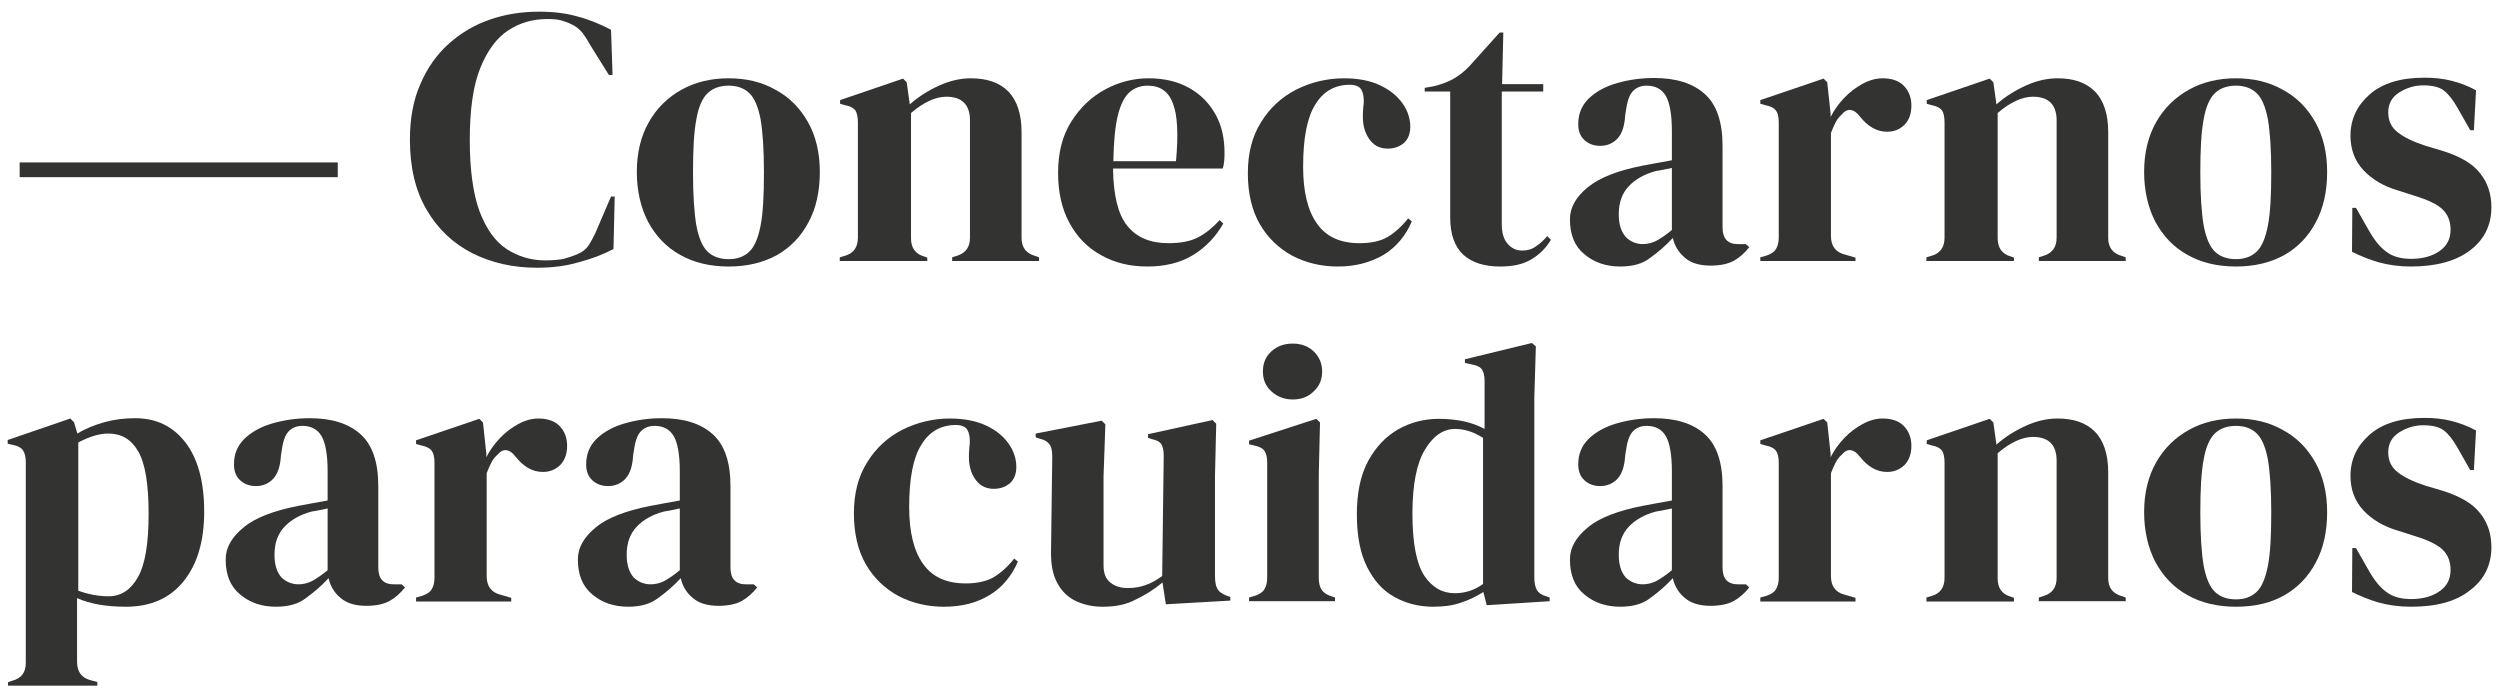
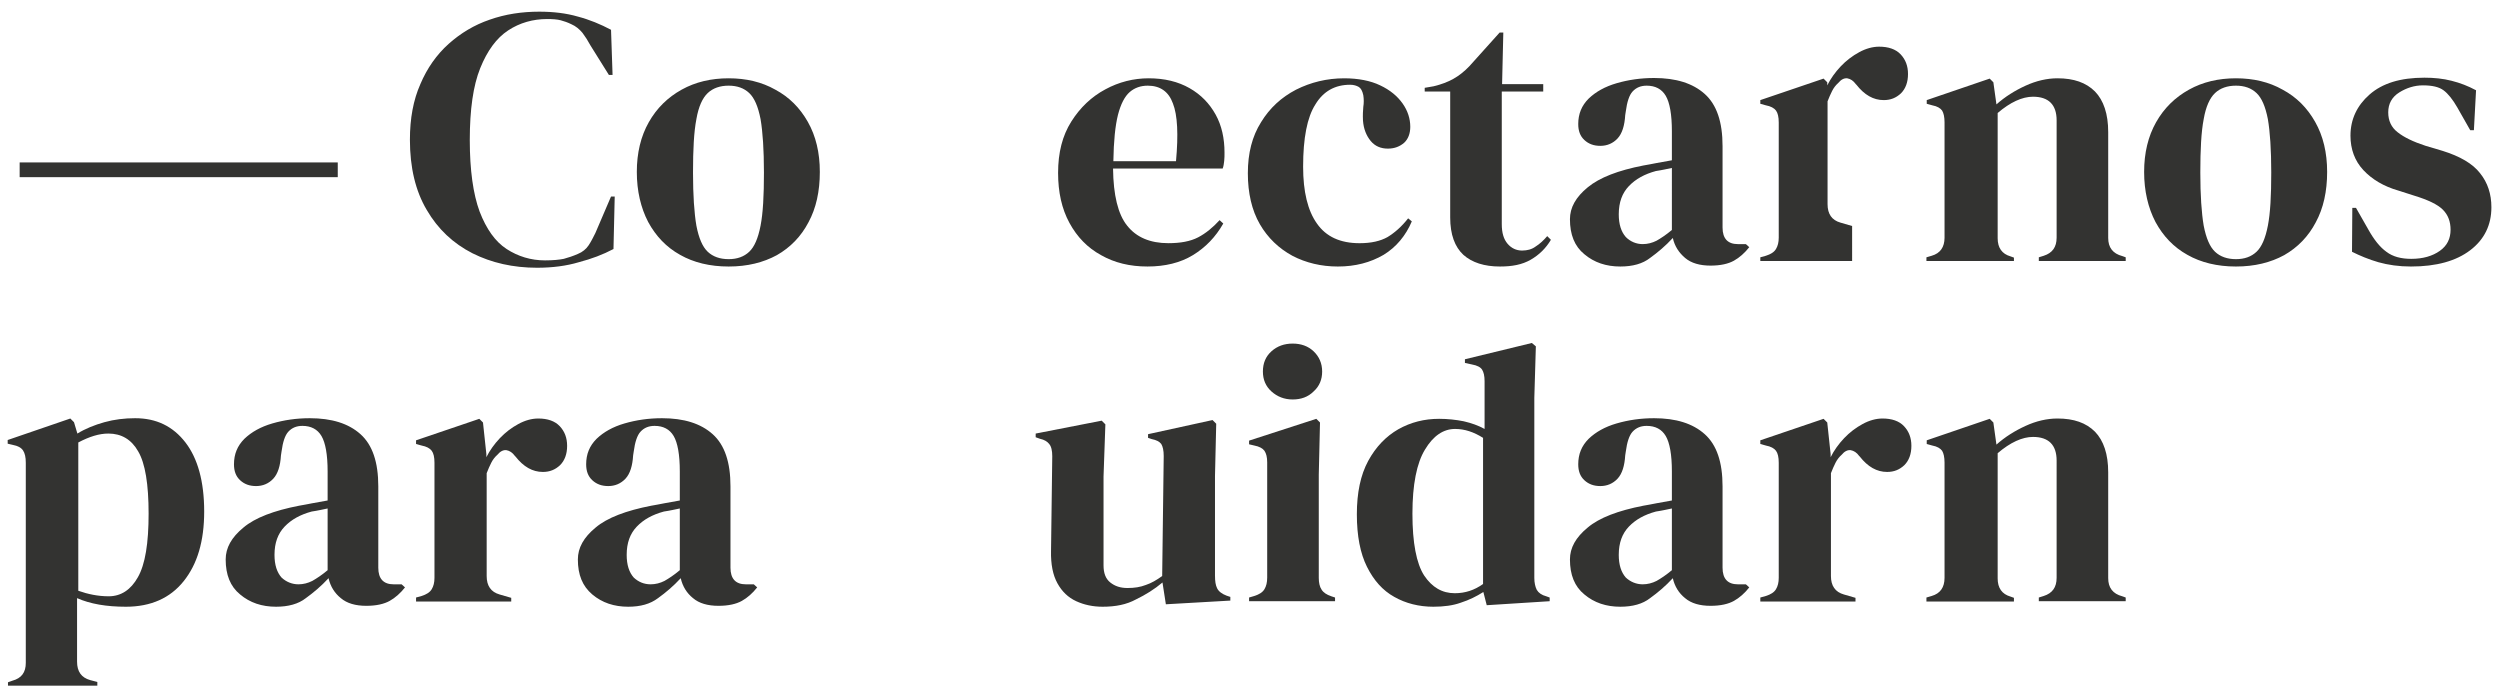
<svg xmlns="http://www.w3.org/2000/svg" version="1.1" id="Capa_1" x="0px" y="0px" viewBox="0 0 814.2 225.6" style="enable-background:new 0 0 814.2 225.6;" xml:space="preserve">
  <style type="text/css">
	.st0{opacity:0.9;}
	.st1{fill:#1D1D1B;}
</style>
  <g class="st0">
    <g>
      <g>
        <rect x="6.4" y="52.9" class="st1" width="103.6" height="4.8" />
      </g>
      <g>
        <path class="st1" d="M174.9,87.2c-7.8,0-14.8-1.6-21-4.7c-6.3-3.2-11.3-7.9-14.9-14.1c-3.7-6.2-5.5-13.9-5.5-22.9     c0-6.9,1.1-12.9,3.4-18.1c2.2-5.2,5.3-9.6,9.2-13.1c3.9-3.5,8.4-6.2,13.4-7.9c5.1-1.8,10.5-2.6,16.1-2.6c4.6,0,8.8,0.5,12.6,1.6     c3.8,1,7.4,2.5,10.8,4.3l0.5,14.7h-1.2l-6-9.6c-0.8-1.5-1.7-2.9-2.6-4.1c-1-1.2-2.2-2.2-3.6-2.8c-1.2-0.6-2.4-1-3.5-1.3     c-1.2-0.3-2.6-0.4-4.4-0.4c-4.6,0-8.9,1.2-12.7,3.7c-3.8,2.5-6.8,6.6-9.1,12.3c-2.3,5.7-3.4,13.5-3.4,23.4     c0,9.8,1.1,17.6,3.2,23.3c2.2,5.7,5.1,9.8,8.8,12.2c3.7,2.4,7.9,3.7,12.5,3.7c2.6,0,4.6-0.2,6.1-0.5c1.5-0.4,3-0.9,4.6-1.6     c1.5-0.6,2.7-1.6,3.5-2.8c0.8-1.2,1.5-2.6,2.2-4L199,64h1.2l-0.4,17.1c-3.4,1.8-7.1,3.2-11.3,4.3     C184.5,86.6,179.9,87.2,174.9,87.2z" />
        <path class="st1" d="M237.3,86.8c-6.1,0-11.4-1.3-15.8-3.8c-4.5-2.5-7.9-6.1-10.4-10.7c-2.4-4.6-3.7-10.1-3.7-16.3     c0-6.2,1.3-11.6,3.9-16.2c2.6-4.6,6.2-8.1,10.7-10.6c4.5-2.5,9.6-3.7,15.3-3.7c5.7,0,10.8,1.2,15.2,3.7c4.5,2.4,8,5.9,10.6,10.5     c2.6,4.6,3.9,10,3.9,16.3s-1.2,11.8-3.7,16.4c-2.4,4.6-5.9,8.2-10.3,10.7C248.6,85.5,243.4,86.8,237.3,86.8z M237.3,84.4     c2.8,0,5-0.8,6.7-2.4c1.7-1.6,2.9-4.4,3.7-8.5c0.8-4.1,1.1-9.8,1.1-17.3c0-7.5-0.4-13.3-1.1-17.4c-0.8-4.1-2-6.9-3.7-8.5     c-1.7-1.6-3.9-2.4-6.7-2.4c-2.8,0-5.1,0.8-6.8,2.4c-1.7,1.6-3,4.4-3.7,8.5c-0.8,4.1-1.1,9.9-1.1,17.4c0,7.4,0.4,13.2,1.1,17.3     c0.8,4.1,2,6.9,3.7,8.5C232.2,83.6,234.5,84.4,237.3,84.4z" />
-         <path class="st1" d="M273.5,85v-1.2l1.7-0.5c2.8-0.8,4.2-2.8,4.2-5.9V39.9c0-1.8-0.3-3.1-0.8-3.9c-0.6-0.8-1.6-1.4-3.2-1.7     l-1.8-0.5v-1.2l20.5-7l1.2,1.2l1,7.2c2.8-2.5,6-4.5,9.5-6.1c3.5-1.6,7-2.4,10.4-2.4c5.3,0,9.3,1.4,12.2,4.3     c2.8,2.9,4.3,7.3,4.3,13.2v34.5c0,3.1,1.5,5.1,4.6,5.9l1.1,0.4V85h-28.3v-1.2l1.6-0.5c2.8-0.9,4.2-2.8,4.2-5.9V39.2     c0-5.1-2.6-7.7-7.7-7.7c-3.5,0-7.4,1.8-11.5,5.3v40.8c0,3.1,1.4,5.1,4.2,5.9l1.1,0.4V85H273.5z" />
        <path class="st1" d="M374.1,25.5c5.2,0,9.6,1.1,13.3,3.2c3.7,2.1,6.5,5,8.5,8.6c2,3.6,2.9,7.8,2.9,12.4c0,0.9,0,1.8-0.1,2.7     c-0.1,0.9-0.2,1.7-0.5,2.5h-35.7c0.1,8.6,1.6,14.9,4.6,18.6c3,3.8,7.5,5.7,13.4,5.7c4,0,7.2-0.6,9.7-1.9c2.5-1.3,4.8-3.2,7-5.6     l1.2,1.1c-2.5,4.4-5.8,7.8-9.9,10.3c-4.1,2.5-9.1,3.7-14.8,3.7c-5.7,0-10.7-1.2-15.1-3.7c-4.4-2.4-7.8-5.9-10.3-10.5     c-2.5-4.6-3.7-10-3.7-16.3c0-6.6,1.4-12.1,4.3-16.7c2.9-4.6,6.6-8.1,11.1-10.5C364.4,26.7,369.2,25.5,374.1,25.5z M373.8,27.9     c-2.3,0-4.3,0.7-5.9,2.1c-1.6,1.4-2.9,3.9-3.8,7.4c-0.9,3.6-1.4,8.6-1.5,15.1H383c0.8-8.7,0.5-15-1-18.8     C380.6,29.8,377.8,27.9,373.8,27.9z" />
        <path class="st1" d="M435.7,86.8c-5.4,0-10.4-1.2-14.8-3.5c-4.4-2.4-8-5.8-10.6-10.3c-2.6-4.5-3.9-10.1-3.9-16.6     c0-6.5,1.4-12,4.3-16.6c2.8-4.6,6.6-8.1,11.4-10.6c4.8-2.4,10-3.7,15.7-3.7c4.6,0,8.6,0.8,11.7,2.3c3.2,1.5,5.6,3.5,7.3,5.9     s2.5,5,2.5,7.6c0,2.2-0.7,4-2,5.2c-1.4,1.2-3.1,1.9-5.3,1.9c-2.3,0-4.2-0.8-5.6-2.5c-1.4-1.7-2.3-3.9-2.5-6.6     c-0.1-1.8,0-3.3,0.1-4.5c0.2-1.2,0.2-2.5,0-3.8c-0.3-1.4-0.8-2.3-1.5-2.7c-0.7-0.4-1.6-0.7-2.8-0.7c-4.9,0-8.7,2.1-11.3,6.4     c-2.7,4.2-4,11-4,20.3c0,8.1,1.5,14.3,4.5,18.5c3,4.3,7.6,6.4,13.9,6.4c3.8,0,6.8-0.7,9.1-2c2.3-1.4,4.6-3.4,6.7-6.1l1.2,1     c-2,4.7-5.1,8.4-9.2,10.9C446.3,85.5,441.4,86.8,435.7,86.8z" />
        <path class="st1" d="M488.5,86.8c-5.1,0-9.1-1.3-11.9-3.8c-2.8-2.6-4.3-6.6-4.3-12.2v-41H464v-1.2l2.9-0.5     c2.5-0.6,4.6-1.4,6.4-2.4c1.8-1,3.6-2.4,5.3-4.2l9.8-10.9h1.2l-0.4,16.8h13.4v2.4h-13.5v43.2c0,2.8,0.6,4.9,1.9,6.4     c1.2,1.4,2.8,2.2,4.7,2.2c1.7,0,3.2-0.4,4.4-1.3c1.3-0.8,2.6-2,3.8-3.4l1.2,1.2c-1.6,2.7-3.8,4.9-6.6,6.5S492.5,86.8,488.5,86.8z     " />
        <path class="st1" d="M527.7,86.8c-4.6,0-8.5-1.3-11.7-4c-3.2-2.6-4.7-6.4-4.7-11.4c0-3.8,1.9-7.2,5.8-10.4s9.9-5.5,18.1-7.1     c1.3-0.2,2.7-0.5,4.3-0.8c1.6-0.3,3.3-0.6,5-0.9v-9.5c0-5.4-0.7-9.3-2-11.5c-1.3-2.2-3.4-3.3-6.2-3.3c-1.9,0-3.4,0.6-4.6,1.9     c-1.1,1.2-1.8,3.4-2.2,6.4l-0.2,1.3c-0.2,3.4-1,6-2.5,7.6c-1.5,1.6-3.4,2.4-5.6,2.4c-2.1,0-3.8-0.6-5.2-1.9c-1.4-1.3-2-3-2-5.2     c0-3.3,1.1-6,3.4-8.3c2.3-2.2,5.3-3.9,9.1-5c3.8-1.1,7.8-1.7,12.2-1.7c7.1,0,12.6,1.7,16.5,5.2c3.9,3.5,5.8,9.1,5.8,17v26.5     c0,3.6,1.7,5.4,5,5.4h2.6l1.1,1c-1.5,1.9-3.2,3.4-5,4.4c-1.8,1-4.3,1.6-7.6,1.6c-3.5,0-6.3-0.8-8.3-2.5s-3.4-3.8-4-6.5     c-2.4,2.6-4.9,4.7-7.4,6.5C535,85.9,531.7,86.8,527.7,86.8z M535,79.5c1.6,0,3.1-0.4,4.5-1.1c1.4-0.8,3.1-1.9,5-3.5V54.7     c-0.8,0.2-1.6,0.3-2.4,0.5c-0.8,0.2-1.7,0.3-2.8,0.5c-3.7,1-6.6,2.6-8.8,4.9c-2.2,2.3-3.3,5.3-3.3,9.2c0,3.3,0.8,5.7,2.3,7.4     C531,78.7,532.9,79.5,535,79.5z" />
-         <path class="st1" d="M573.3,85v-1.2l1.8-0.5c1.6-0.5,2.7-1.2,3.3-2.2c0.6-1,0.9-2.2,0.9-3.7V39.9c0-1.8-0.3-3.1-0.9-3.9     c-0.6-0.8-1.7-1.4-3.3-1.7l-1.8-0.5v-1.2l20.6-7l1.2,1.2l1.1,10.3v1c1.1-2.2,2.6-4.3,4.4-6.2c1.8-1.9,3.8-3.4,6-4.6     c2.2-1.2,4.4-1.8,6.5-1.8c3,0,5.4,0.8,7,2.5c1.6,1.7,2.4,3.8,2.4,6.4c0,2.7-0.8,4.8-2.3,6.3c-1.6,1.5-3.4,2.2-5.6,2.2     c-3.4,0-6.3-1.7-8.9-5l-0.2-0.2c-0.8-1.1-1.7-1.7-2.8-1.9c-1-0.1-2,0.4-2.9,1.5c-0.8,0.7-1.5,1.6-2,2.6s-1,2.1-1.5,3.4v33.5     c0,3.2,1.4,5.2,4.2,6l3.8,1.1V85H573.3z" />
+         <path class="st1" d="M573.3,85v-1.2l1.8-0.5c1.6-0.5,2.7-1.2,3.3-2.2c0.6-1,0.9-2.2,0.9-3.7V39.9c0-1.8-0.3-3.1-0.9-3.9     c-0.6-0.8-1.7-1.4-3.3-1.7l-1.8-0.5v-1.2l20.6-7l1.2,1.2v1c1.1-2.2,2.6-4.3,4.4-6.2c1.8-1.9,3.8-3.4,6-4.6     c2.2-1.2,4.4-1.8,6.5-1.8c3,0,5.4,0.8,7,2.5c1.6,1.7,2.4,3.8,2.4,6.4c0,2.7-0.8,4.8-2.3,6.3c-1.6,1.5-3.4,2.2-5.6,2.2     c-3.4,0-6.3-1.7-8.9-5l-0.2-0.2c-0.8-1.1-1.7-1.7-2.8-1.9c-1-0.1-2,0.4-2.9,1.5c-0.8,0.7-1.5,1.6-2,2.6s-1,2.1-1.5,3.4v33.5     c0,3.2,1.4,5.2,4.2,6l3.8,1.1V85H573.3z" />
        <path class="st1" d="M627.4,85v-1.2l1.7-0.5c2.8-0.8,4.2-2.8,4.2-5.9V39.9c0-1.8-0.3-3.1-0.8-3.9c-0.6-0.8-1.6-1.4-3.2-1.7     l-1.8-0.5v-1.2l20.5-7l1.2,1.2l1,7.2c2.8-2.5,6-4.5,9.5-6.1c3.5-1.6,7-2.4,10.4-2.4c5.3,0,9.3,1.4,12.2,4.3     c2.8,2.9,4.3,7.3,4.3,13.2v34.5c0,3.1,1.5,5.1,4.6,5.9l1.1,0.4V85h-28.3v-1.2l1.6-0.5c2.8-0.9,4.2-2.8,4.2-5.9V39.2     c0-5.1-2.6-7.7-7.7-7.7c-3.5,0-7.4,1.8-11.5,5.3v40.8c0,3.1,1.4,5.1,4.2,5.9l1.1,0.4V85H627.4z" />
        <path class="st1" d="M728.2,86.8c-6.1,0-11.4-1.3-15.8-3.8c-4.5-2.5-7.9-6.1-10.4-10.7c-2.4-4.6-3.7-10.1-3.7-16.3     c0-6.2,1.3-11.6,3.9-16.2c2.6-4.6,6.2-8.1,10.7-10.6s9.6-3.7,15.3-3.7c5.7,0,10.8,1.2,15.2,3.7c4.5,2.4,8,5.9,10.6,10.5     c2.6,4.6,3.9,10,3.9,16.3s-1.2,11.8-3.7,16.4c-2.4,4.6-5.9,8.2-10.3,10.7C739.5,85.5,734.3,86.8,728.2,86.8z M728.2,84.4     c2.8,0,5-0.8,6.7-2.4c1.7-1.6,2.9-4.4,3.7-8.5c0.8-4.1,1.1-9.8,1.1-17.3c0-7.5-0.4-13.3-1.1-17.4c-0.8-4.1-2-6.9-3.7-8.5     c-1.7-1.6-3.9-2.4-6.7-2.4c-2.8,0-5.1,0.8-6.8,2.4c-1.7,1.6-3,4.4-3.7,8.5c-0.8,4.1-1.1,9.9-1.1,17.4c0,7.4,0.4,13.2,1.1,17.3     c0.8,4.1,2,6.9,3.7,8.5C723.1,83.6,725.4,84.4,728.2,84.4z" />
        <path class="st1" d="M785.2,86.8c-3.9,0-7.4-0.5-10.6-1.4c-3.1-0.9-6-2.1-8.6-3.4l0.1-14.3h1.2l4.1,7.2c1.8,3.2,3.7,5.6,5.8,7.1     c2.1,1.6,4.8,2.3,8.1,2.3c3.8,0,6.9-0.9,9.3-2.6c2.4-1.7,3.5-4,3.5-6.9c0-2.6-0.8-4.8-2.5-6.5c-1.7-1.7-4.8-3.2-9.4-4.6l-5-1.6     c-4.9-1.4-8.7-3.7-11.5-6.7c-2.8-3-4.2-6.8-4.2-11.2c0-5.3,2.1-9.8,6.2-13.4c4.2-3.7,10.1-5.5,17.9-5.5c3.1,0,6.1,0.3,8.8,1     c2.8,0.7,5.4,1.7,8,3.1l-0.7,13h-1.2l-4.2-7.4c-1.5-2.6-3-4.5-4.5-5.6c-1.5-1.1-3.7-1.6-6.7-1.6c-2.7,0-5.3,0.8-7.7,2.3     c-2.4,1.5-3.6,3.7-3.6,6.5c0,2.7,1,4.9,3.1,6.5c2,1.6,5.1,3.1,9.1,4.4l5.4,1.6c5.8,1.8,9.9,4.2,12.3,7.3     c2.5,3.1,3.7,6.8,3.7,11.1c0,5.8-2.3,10.5-6.9,14C799.9,85,793.5,86.8,785.2,86.8z" />
        <path class="st1" d="M2.6,223.4v-1.2l1.4-0.5c3-0.8,4.4-2.7,4.4-5.8v-65.2c0-1.8-0.3-3.1-0.9-4s-1.7-1.5-3.3-1.8l-1.7-0.4v-1.2     l20.4-7l1.2,1.2l1.1,3.7c2.6-1.6,5.6-2.8,8.8-3.7c3.2-0.9,6.6-1.3,10-1.3c6.9,0,12.3,2.6,16.4,7.9c4,5.2,6.1,12.7,6.1,22.5     c0,9.6-2.2,17.1-6.7,22.7c-4.4,5.5-10.7,8.3-18.8,8.3c-6.3,0-11.6-0.9-15.9-2.8v20.7c0,3.2,1.4,5.2,4.3,6l2.3,0.6v1.2H2.6z      M35.4,194.2c4,0,7.2-2.1,9.5-6.2c2.4-4.2,3.5-11.1,3.5-20.7s-1.1-16.4-3.4-20.3c-2.2-3.9-5.5-5.8-9.7-5.8c-3,0-6.2,1-9.8,2.9     v48.3C28.6,193.5,31.9,194.2,35.4,194.2z" />
        <path class="st1" d="M89.9,197.6c-4.6,0-8.5-1.3-11.7-4c-3.2-2.6-4.7-6.4-4.7-11.4c0-3.8,1.9-7.2,5.8-10.4     c3.8-3.2,9.9-5.5,18.1-7.1c1.3-0.2,2.7-0.5,4.3-0.8c1.6-0.3,3.3-0.6,5-0.9v-9.5c0-5.4-0.7-9.3-2-11.5c-1.3-2.2-3.4-3.3-6.2-3.3     c-1.9,0-3.4,0.6-4.6,1.9c-1.1,1.2-1.8,3.4-2.2,6.4l-0.2,1.3c-0.2,3.4-1,6-2.5,7.6c-1.5,1.6-3.4,2.4-5.6,2.4     c-2.1,0-3.8-0.6-5.2-1.9c-1.4-1.3-2-3-2-5.2c0-3.3,1.1-6,3.4-8.3c2.3-2.2,5.3-3.9,9.1-5c3.8-1.1,7.8-1.7,12.2-1.7     c7.1,0,12.6,1.7,16.5,5.2c3.9,3.5,5.8,9.1,5.8,17v26.5c0,3.6,1.7,5.4,5,5.4h2.6l1.1,1c-1.5,1.9-3.2,3.4-5,4.4     c-1.8,1-4.3,1.6-7.6,1.6c-3.5,0-6.3-0.8-8.3-2.5c-2-1.6-3.4-3.8-4-6.5c-2.4,2.6-4.9,4.7-7.4,6.5     C97.2,196.7,93.9,197.6,89.9,197.6z M97.2,190.3c1.6,0,3.1-0.4,4.5-1.1c1.4-0.8,3.1-1.9,5-3.5v-20.1c-0.8,0.2-1.6,0.3-2.4,0.5     c-0.8,0.2-1.7,0.3-2.8,0.5c-3.7,1-6.6,2.6-8.8,4.9c-2.2,2.3-3.3,5.3-3.3,9.2c0,3.3,0.8,5.7,2.3,7.4     C93.2,189.5,95.1,190.3,97.2,190.3z" />
        <path class="st1" d="M135.5,195.8v-1.2l1.8-0.5c1.6-0.5,2.7-1.2,3.3-2.2c0.6-1,0.9-2.2,0.9-3.7v-37.5c0-1.8-0.3-3.1-0.9-3.9     c-0.6-0.8-1.7-1.4-3.3-1.7l-1.8-0.5v-1.2l20.6-7l1.2,1.2l1.1,10.3v1c1.1-2.2,2.6-4.3,4.4-6.2c1.8-1.9,3.8-3.4,6-4.6     s4.4-1.8,6.5-1.8c3,0,5.4,0.8,7,2.5c1.6,1.7,2.4,3.8,2.4,6.4c0,2.7-0.8,4.8-2.3,6.3c-1.6,1.5-3.4,2.2-5.6,2.2     c-3.4,0-6.3-1.7-8.9-5l-0.2-0.2c-0.8-1.1-1.7-1.7-2.8-1.9c-1-0.1-2,0.4-2.9,1.5c-0.8,0.7-1.5,1.6-2,2.6c-0.5,1-1,2.1-1.5,3.4     v33.5c0,3.2,1.4,5.2,4.2,6l3.8,1.1v1.2H135.5z" />
        <path class="st1" d="M204.6,197.6c-4.6,0-8.5-1.3-11.7-4s-4.7-6.4-4.7-11.4c0-3.8,1.9-7.2,5.8-10.4c3.8-3.2,9.9-5.5,18.1-7.1     c1.3-0.2,2.7-0.5,4.3-0.8c1.6-0.3,3.3-0.6,5-0.9v-9.5c0-5.4-0.7-9.3-2-11.5c-1.3-2.2-3.4-3.3-6.2-3.3c-1.9,0-3.4,0.6-4.6,1.9     c-1.1,1.2-1.8,3.4-2.2,6.4l-0.2,1.3c-0.2,3.4-1,6-2.5,7.6c-1.5,1.6-3.4,2.4-5.6,2.4c-2.1,0-3.8-0.6-5.2-1.9c-1.4-1.3-2-3-2-5.2     c0-3.3,1.1-6,3.4-8.3c2.3-2.2,5.3-3.9,9.1-5c3.8-1.1,7.8-1.7,12.2-1.7c7.1,0,12.6,1.7,16.5,5.2c3.9,3.5,5.8,9.1,5.8,17v26.5     c0,3.6,1.7,5.4,5,5.4h2.6l1.1,1c-1.5,1.9-3.2,3.4-5,4.4c-1.8,1-4.3,1.6-7.6,1.6c-3.5,0-6.3-0.8-8.3-2.5c-2-1.6-3.4-3.8-4-6.5     c-2.4,2.6-4.9,4.7-7.4,6.5C211.8,196.7,208.6,197.6,204.6,197.6z M211.9,190.3c1.6,0,3.1-0.4,4.5-1.1c1.4-0.8,3.1-1.9,5-3.5     v-20.1c-0.8,0.2-1.6,0.3-2.4,0.5c-0.8,0.2-1.7,0.3-2.8,0.5c-3.7,1-6.6,2.6-8.8,4.9c-2.2,2.3-3.3,5.3-3.3,9.2     c0,3.3,0.8,5.7,2.3,7.4C207.9,189.5,209.7,190.3,211.9,190.3z" />
-         <path class="st1" d="M307.4,197.6c-5.4,0-10.4-1.2-14.8-3.5c-4.4-2.4-8-5.8-10.6-10.3c-2.6-4.5-3.9-10.1-3.9-16.6     c0-6.5,1.4-12,4.3-16.6c2.8-4.6,6.6-8.1,11.4-10.6c4.8-2.4,10-3.7,15.6-3.7c4.6,0,8.6,0.8,11.8,2.3c3.2,1.5,5.6,3.5,7.3,5.9     c1.7,2.4,2.5,5,2.5,7.6c0,2.2-0.7,4-2,5.2c-1.4,1.2-3.1,1.9-5.3,1.9c-2.3,0-4.2-0.8-5.6-2.5c-1.4-1.7-2.3-3.9-2.5-6.6     c-0.1-1.8,0-3.3,0.1-4.5c0.2-1.2,0.2-2.5,0-3.8c-0.3-1.4-0.8-2.3-1.5-2.7c-0.7-0.4-1.6-0.7-2.8-0.7c-4.9,0-8.7,2.1-11.3,6.4     c-2.7,4.2-4,11-4,20.3c0,8.1,1.5,14.3,4.5,18.5c3,4.3,7.6,6.4,13.9,6.4c3.8,0,6.8-0.7,9.1-2c2.3-1.4,4.6-3.4,6.7-6.1l1.2,1     c-2,4.7-5.1,8.4-9.2,10.9C318,196.4,313.1,197.6,307.4,197.6z" />
        <path class="st1" d="M359.1,197.6c-3.1,0-6-0.6-8.6-1.8c-2.6-1.2-4.6-3.1-6.1-5.8c-1.5-2.7-2.2-6.2-2.1-10.6l0.4-30.8     c0-1.8-0.3-3.2-1-4c-0.6-0.8-1.6-1.4-3-1.7l-1.4-0.5v-1.2l21.5-4.2l1.2,1.2l-0.6,17v28.9c0,2.6,0.7,4.4,2.2,5.6     c1.5,1.2,3.3,1.8,5.6,1.8s4.2-0.3,6-1c1.8-0.6,3.5-1.6,5.3-2.9l0.5-39.1c0-1.8-0.3-3.1-0.8-3.9c-0.6-0.8-1.6-1.3-3.1-1.6     l-1.2-0.4v-1.2l21-4.6l1.2,1.2l-0.4,17v32.5c0,1.8,0.2,3.1,0.7,4.1c0.5,1,1.5,1.8,3.1,2.4l1.2,0.4v1.2l-21,1.2l-1.1-7.1     c-2.6,2.2-5.5,4-8.6,5.5C366.9,196.9,363.3,197.6,359.1,197.6z" />
        <path class="st1" d="M406.8,195.8v-1.2l1.7-0.5c1.6-0.5,2.7-1.2,3.3-2.2c0.6-1,0.9-2.2,0.9-3.8v-37.5c0-1.7-0.3-2.9-0.9-3.8     c-0.6-0.8-1.7-1.4-3.3-1.7l-1.7-0.4v-1.2l21.9-7.1l1.2,1.2l-0.4,17v33.6c0,1.6,0.3,2.9,0.9,3.8c0.6,1,1.7,1.7,3.2,2.2l1.2,0.4     v1.2H406.8z M421,130.1c-2.7,0-5-0.9-6.9-2.6c-1.9-1.7-2.8-3.9-2.8-6.5c0-2.7,0.9-4.9,2.8-6.6c1.9-1.7,4.2-2.5,6.9-2.5     c2.7,0,5,0.8,6.8,2.5c1.8,1.7,2.8,3.9,2.8,6.6c0,2.6-0.9,4.8-2.8,6.5C426,129.3,423.7,130.1,421,130.1z" />
        <path class="st1" d="M466.8,197.6c-4.7,0-9-1.1-12.7-3.2c-3.8-2.1-6.7-5.4-8.9-9.8c-2.2-4.4-3.3-10.1-3.3-17.1     c0-7,1.2-12.8,3.7-17.4c2.5-4.6,5.8-8,9.8-10.3c4.1-2.3,8.5-3.4,13.3-3.4c2.8,0,5.5,0.3,8,0.8c2.6,0.6,4.8,1.4,6.8,2.5v-15.6     c0-1.7-0.3-2.9-0.8-3.7s-1.6-1.4-3.3-1.7l-2.3-0.5v-1.2l21.8-5.3l1.3,1.1l-0.5,16.8v58.6c0,1.6,0.3,2.9,0.8,3.9     c0.6,1,1.6,1.7,3.1,2.1l1.1,0.4v1.2l-20.5,1.3l-1.1-4.3c-2.2,1.4-4.6,2.6-7.4,3.5C473.2,197.2,470.2,197.6,466.8,197.6z      M473.8,193.2c3.4,0,6.4-1,9.2-3v-47.6c-3-1.9-6-2.9-9.1-2.9c-3.8,0-7.1,2.2-9.8,6.7c-2.7,4.4-4.1,11.4-4.1,20.9     c0,9.5,1.3,16.2,3.8,20.1C466.4,191.3,469.7,193.2,473.8,193.2z" />
        <path class="st1" d="M527.7,197.6c-4.6,0-8.5-1.3-11.7-4c-3.2-2.6-4.7-6.4-4.7-11.4c0-3.8,1.9-7.2,5.8-10.4     c3.8-3.2,9.9-5.5,18.1-7.1c1.3-0.2,2.7-0.5,4.3-0.8c1.6-0.3,3.3-0.6,5-0.9v-9.5c0-5.4-0.7-9.3-2-11.5c-1.3-2.2-3.4-3.3-6.2-3.3     c-1.9,0-3.4,0.6-4.6,1.9c-1.1,1.2-1.8,3.4-2.2,6.4l-0.2,1.3c-0.2,3.4-1,6-2.5,7.6c-1.5,1.6-3.4,2.4-5.6,2.4     c-2.1,0-3.8-0.6-5.2-1.9c-1.4-1.3-2-3-2-5.2c0-3.3,1.1-6,3.4-8.3c2.3-2.2,5.3-3.9,9.1-5c3.8-1.1,7.8-1.7,12.2-1.7     c7.1,0,12.6,1.7,16.5,5.2c3.9,3.5,5.8,9.1,5.8,17v26.5c0,3.6,1.7,5.4,5,5.4h2.6l1.1,1c-1.5,1.9-3.2,3.4-5,4.4     c-1.8,1-4.3,1.6-7.6,1.6c-3.5,0-6.3-0.8-8.3-2.5c-2-1.6-3.4-3.8-4-6.5c-2.4,2.6-4.9,4.7-7.4,6.5     C535,196.7,531.7,197.6,527.7,197.6z M535,190.3c1.6,0,3.1-0.4,4.5-1.1c1.4-0.8,3.1-1.9,5-3.5v-20.1c-0.8,0.2-1.6,0.3-2.4,0.5     c-0.8,0.2-1.7,0.3-2.8,0.5c-3.7,1-6.6,2.6-8.8,4.9c-2.2,2.3-3.3,5.3-3.3,9.2c0,3.3,0.8,5.7,2.3,7.4     C531,189.5,532.9,190.3,535,190.3z" />
        <path class="st1" d="M573.3,195.8v-1.2l1.8-0.5c1.6-0.5,2.7-1.2,3.3-2.2c0.6-1,0.9-2.2,0.9-3.7v-37.5c0-1.8-0.3-3.1-0.9-3.9     c-0.6-0.8-1.7-1.4-3.3-1.7l-1.8-0.5v-1.2l20.6-7l1.2,1.2l1.1,10.3v1c1.1-2.2,2.6-4.3,4.4-6.2c1.8-1.9,3.8-3.4,6-4.6     c2.2-1.2,4.4-1.8,6.5-1.8c3,0,5.4,0.8,7,2.5c1.6,1.7,2.4,3.8,2.4,6.4c0,2.7-0.8,4.8-2.3,6.3c-1.6,1.5-3.4,2.2-5.6,2.2     c-3.4,0-6.3-1.7-8.9-5l-0.2-0.2c-0.8-1.1-1.7-1.7-2.8-1.9c-1-0.1-2,0.4-2.9,1.5c-0.8,0.7-1.5,1.6-2,2.6c-0.5,1-1,2.1-1.5,3.4     v33.5c0,3.2,1.4,5.2,4.2,6l3.8,1.1v1.2H573.3z" />
        <path class="st1" d="M627.4,195.8v-1.2l1.7-0.5c2.8-0.8,4.2-2.8,4.2-5.9v-37.5c0-1.8-0.3-3.1-0.8-3.9c-0.6-0.8-1.6-1.4-3.2-1.7     l-1.8-0.5v-1.2l20.5-7l1.2,1.2l1,7.2c2.8-2.5,6-4.5,9.5-6.1c3.5-1.6,7-2.4,10.4-2.4c5.3,0,9.3,1.4,12.2,4.3     c2.8,2.9,4.3,7.3,4.3,13.2v34.5c0,3.1,1.5,5.1,4.6,5.9l1.1,0.4v1.2h-28.3v-1.2l1.6-0.5c2.8-0.9,4.2-2.8,4.2-5.9V150     c0-5.1-2.6-7.7-7.7-7.7c-3.5,0-7.4,1.8-11.5,5.3v40.8c0,3.1,1.4,5.1,4.2,5.9l1.1,0.4v1.2H627.4z" />
-         <path class="st1" d="M728.2,197.6c-6.1,0-11.4-1.3-15.8-3.8c-4.5-2.5-7.9-6.1-10.4-10.7c-2.4-4.6-3.7-10.1-3.7-16.3     c0-6.2,1.3-11.6,3.9-16.2c2.6-4.6,6.2-8.1,10.7-10.6c4.5-2.5,9.6-3.7,15.3-3.7c5.7,0,10.8,1.2,15.2,3.7c4.5,2.4,8,5.9,10.6,10.5     c2.6,4.6,3.9,10,3.9,16.3c0,6.3-1.2,11.8-3.7,16.4c-2.4,4.6-5.9,8.2-10.3,10.7S734.3,197.6,728.2,197.6z M728.2,195.2     c2.8,0,5-0.8,6.7-2.4c1.7-1.6,2.9-4.4,3.7-8.5c0.8-4.1,1.1-9.8,1.1-17.3c0-7.5-0.4-13.3-1.1-17.4c-0.8-4.1-2-6.9-3.7-8.5     c-1.7-1.6-3.9-2.4-6.7-2.4c-2.8,0-5.1,0.8-6.8,2.4c-1.7,1.6-3,4.4-3.7,8.5c-0.8,4.1-1.1,9.9-1.1,17.4c0,7.4,0.4,13.2,1.1,17.3     c0.8,4.1,2,6.9,3.7,8.5C723.1,194.4,725.4,195.2,728.2,195.2z" />
-         <path class="st1" d="M785.2,197.6c-3.9,0-7.4-0.5-10.6-1.4c-3.1-0.9-6-2.1-8.6-3.4l0.1-14.3h1.2l4.1,7.2c1.8,3.2,3.7,5.6,5.8,7.1     c2.1,1.6,4.8,2.3,8.1,2.3c3.8,0,6.9-0.9,9.3-2.6c2.4-1.7,3.5-4,3.5-6.9c0-2.6-0.8-4.8-2.5-6.5c-1.7-1.7-4.8-3.2-9.4-4.6l-5-1.6     c-4.9-1.4-8.7-3.7-11.5-6.7c-2.8-3-4.2-6.8-4.2-11.2c0-5.3,2.1-9.8,6.2-13.4c4.2-3.7,10.1-5.5,17.9-5.5c3.1,0,6.1,0.3,8.8,1     c2.8,0.7,5.4,1.7,8,3.1l-0.7,12.9h-1.2l-4.2-7.4c-1.5-2.6-3-4.5-4.5-5.6c-1.5-1.1-3.7-1.6-6.7-1.6c-2.7,0-5.3,0.8-7.7,2.3     c-2.4,1.5-3.6,3.7-3.6,6.5c0,2.7,1,4.9,3.1,6.5c2,1.6,5.1,3.1,9.1,4.4l5.4,1.6c5.8,1.8,9.9,4.2,12.3,7.3     c2.5,3.1,3.7,6.8,3.7,11.1c0,5.8-2.3,10.5-6.9,14C799.9,195.9,793.5,197.6,785.2,197.6z" />
      </g>
    </g>
  </g>
</svg>